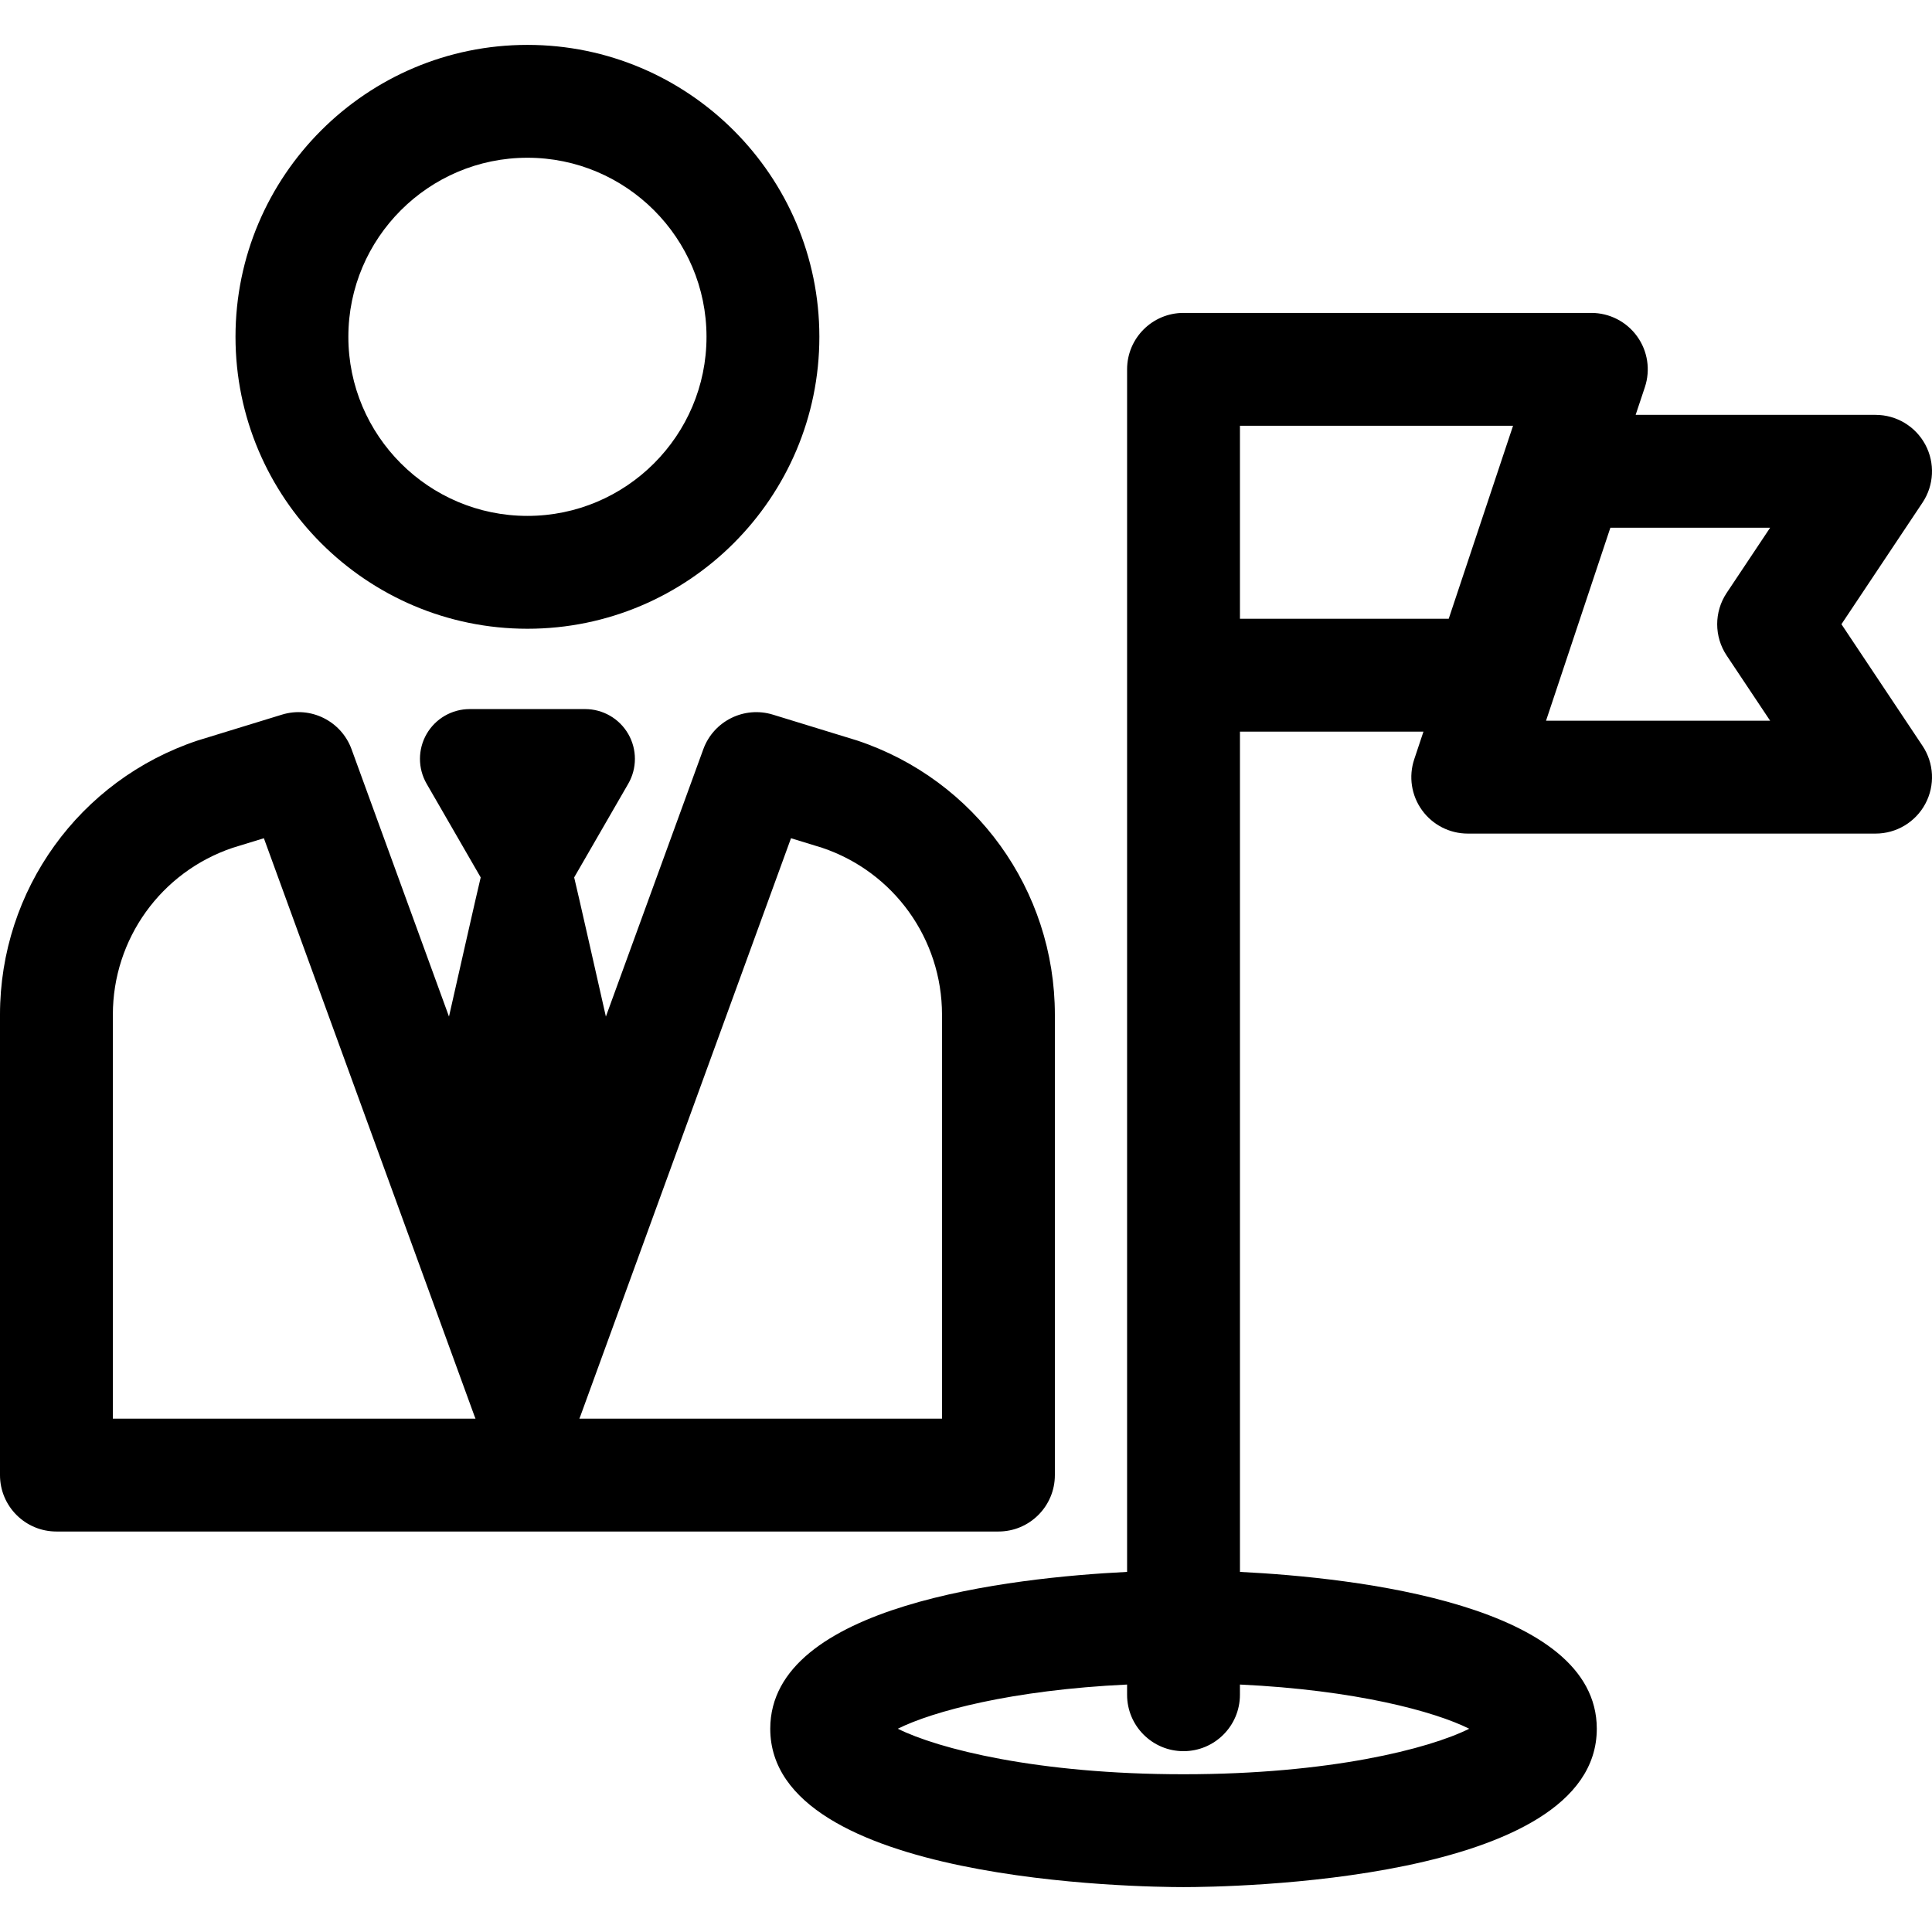
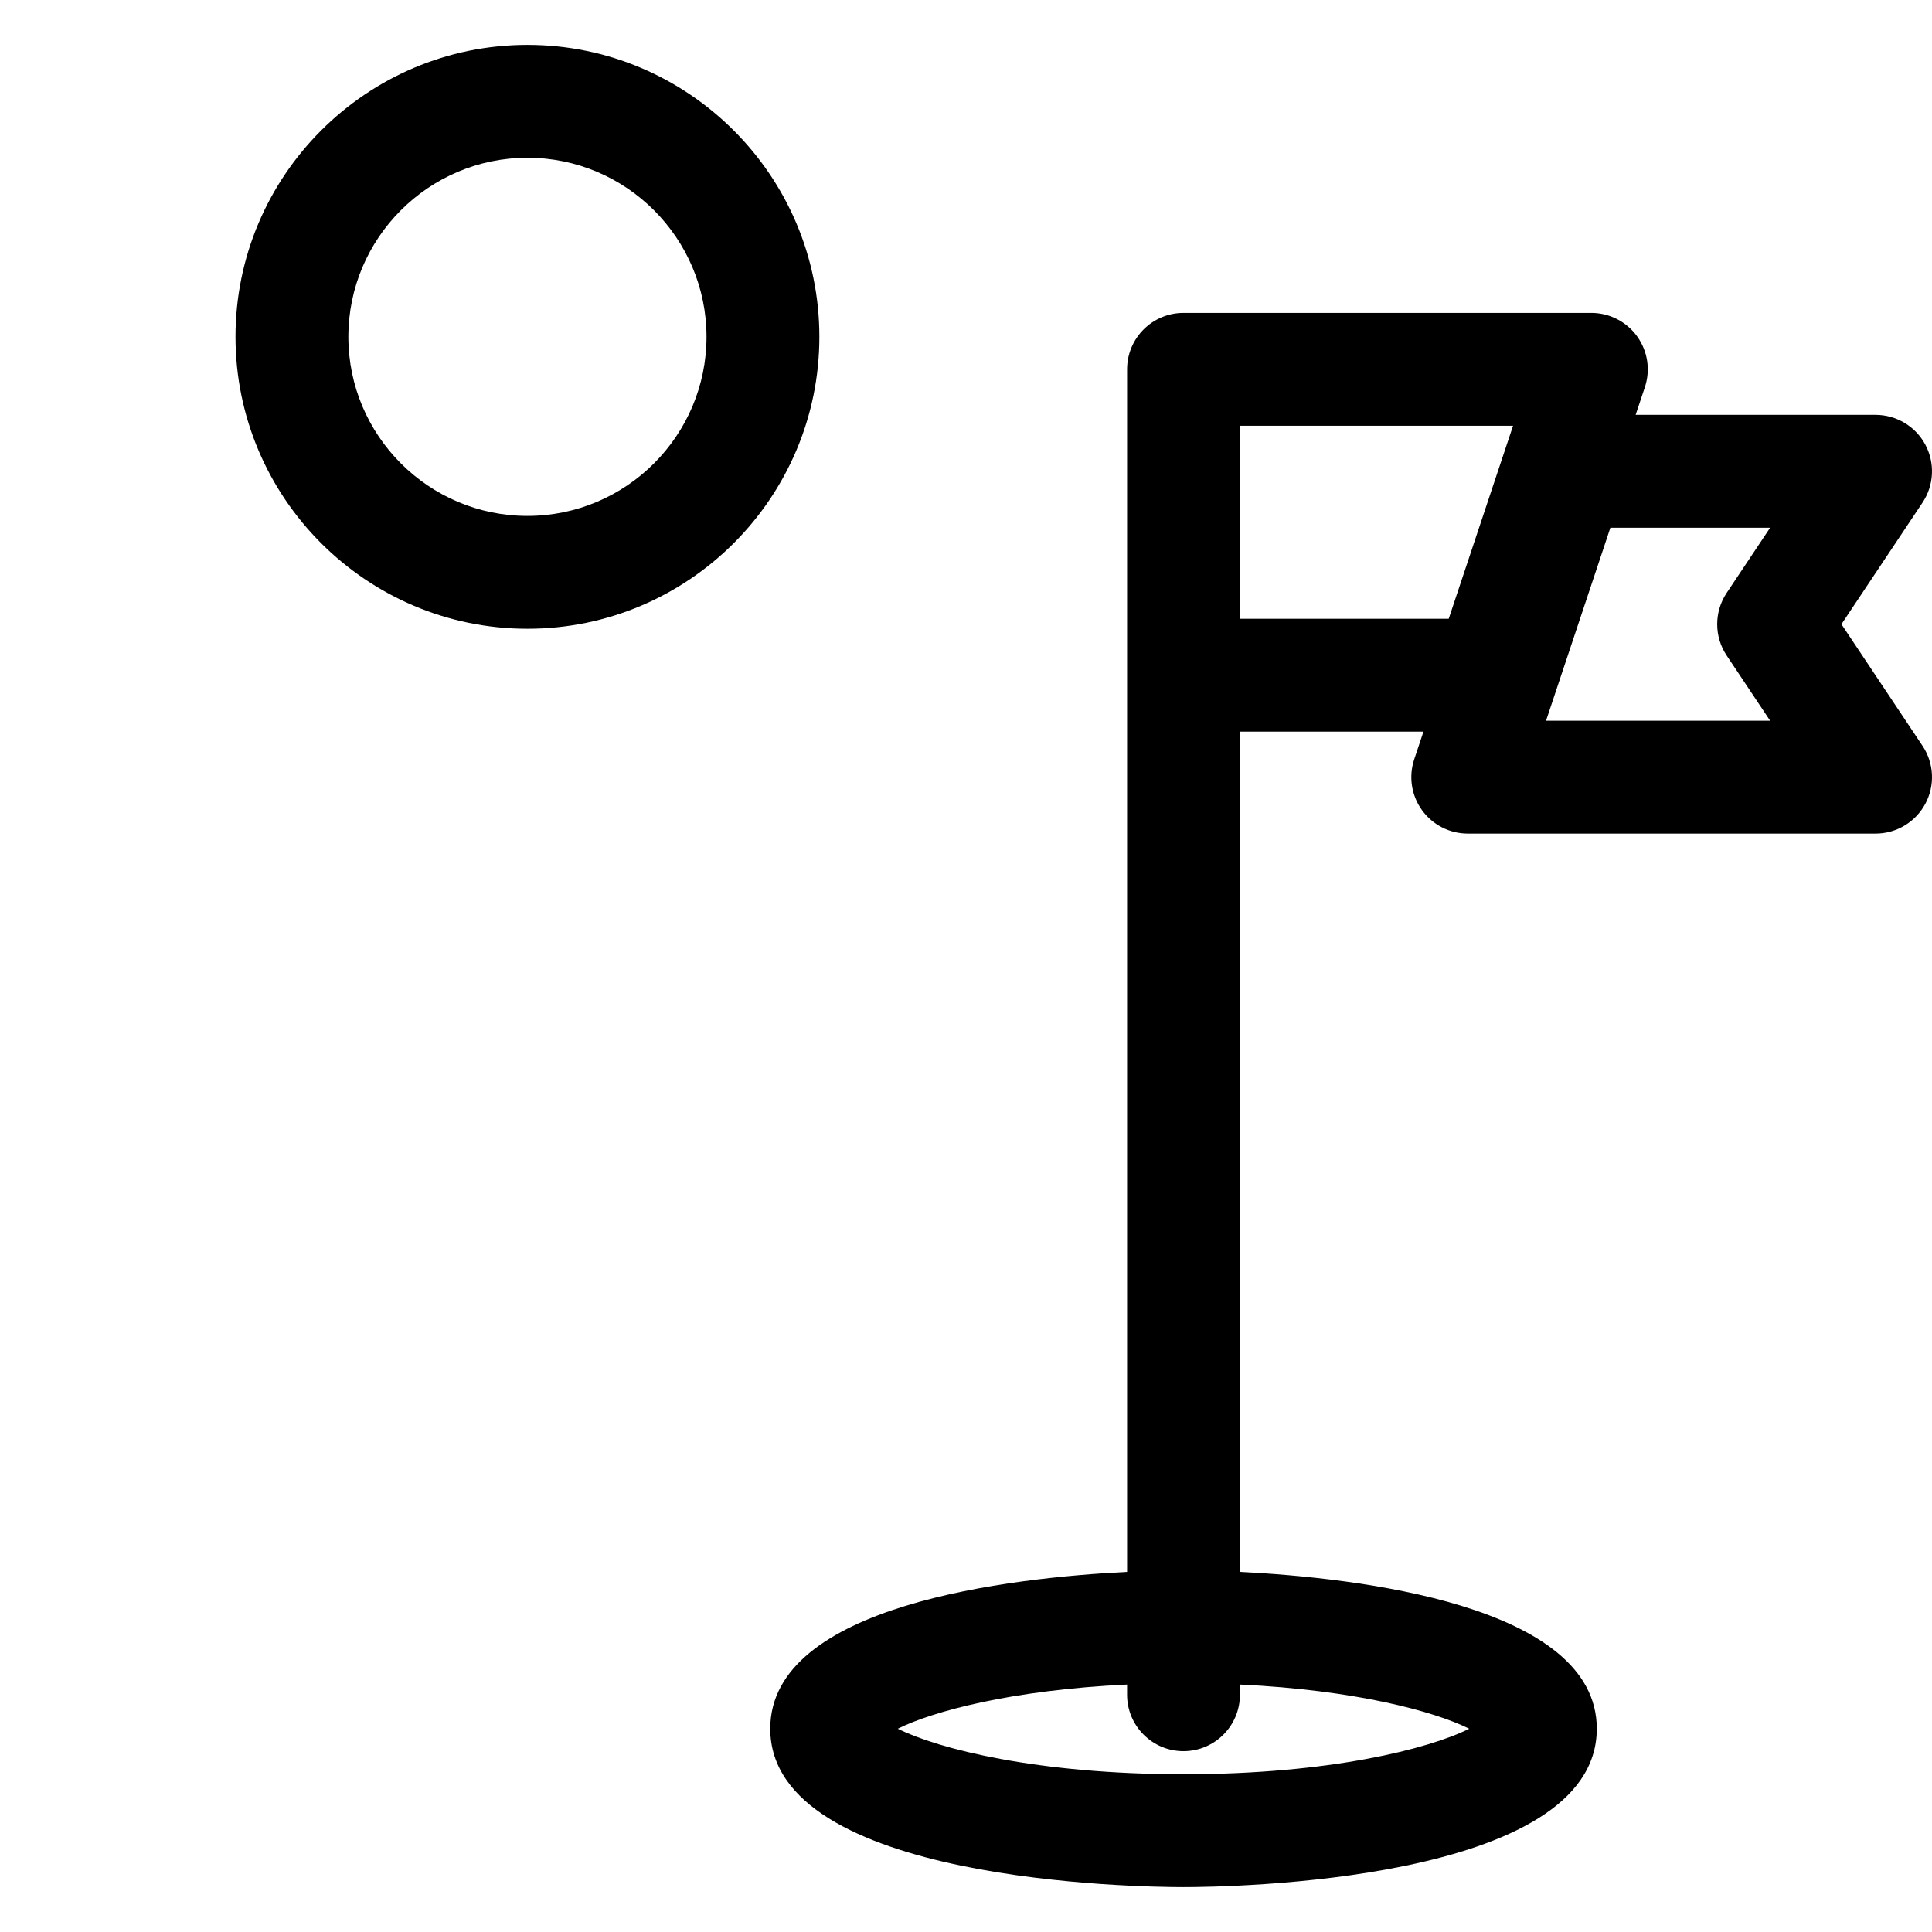
<svg xmlns="http://www.w3.org/2000/svg" fill="#000000" height="800px" width="800px" version="1.1" viewBox="0 0 297 297" enable-background="new 0 0 297 297">
  <g>
-     <path d="m162.161,226.761v-70.773c0-19.153-12.207-36.09-30.378-42.147-0.066-0.022-12.972-3.982-12.972-3.982-4.414-1.354-9.114,0.986-10.695,5.322l-14.976,41.094c0,0-4.763-21.087-4.875-21.393l8.312-14.397c1.367-2.368 1.367-5.286 0-7.654-1.367-2.368-3.894-3.827-6.628-3.827h-17.736c-2.735,0-5.261,1.459-6.628,3.827-1.367,2.368-1.367,5.286 0,7.654l8.312,14.397c-0.112,0.306-4.875,21.392-4.875,21.392l-14.977-41.094c-1.581-4.337-6.283-6.679-10.695-5.322 0,0-12.907,3.961-12.973,3.982-18.17,6.057-30.377,22.995-30.377,42.148v70.773c0,4.791 3.884,8.674 8.674,8.674h144.812c4.792,0 8.675-3.883 8.675-8.674zm-144.812-8.675v-62.099c1.06581e-14-11.64 7.399-21.939 18.421-25.657l4.795-1.471 32.366,88.804c0.053,0.143 0.108,0.284 0.167,0.423h-55.749zm127.463,0h-55.748c0.06-0.139 0.115-0.28 0.167-0.423l32.366-88.804 4.793,1.47c11.023,3.717 18.422,14.016 18.422,25.658v62.099z" />
    <path d="m81.081,96.656c24.746,0 44.877-20.133 44.877-44.878s-20.131-44.877-44.877-44.877-44.878,20.131-44.878,44.877 20.132,44.878 44.878,44.878zm0-72.406c15.179,0 27.528,12.349 27.528,27.528s-12.348,27.529-27.528,27.529-27.529-12.35-27.529-27.529 12.35-27.528 27.529-27.528z" />
    <path d="m283.078,95.96l12.465-18.698c1.775-2.662 1.94-6.084 0.431-8.905-1.51-2.82-4.449-4.581-7.648-4.581h-36.884l1.418-4.255c0.882-2.646 0.439-5.554-1.192-7.815-1.63-2.262-4.249-3.603-7.037-3.603h-62.693c-4.791,0-8.674,3.884-8.674,8.674v47.019 137.847c-17.766,0.886-54.856,5.023-54.856,24.109 0,23.664 57.028,24.347 63.531,24.347s63.53-0.684 63.53-24.347c0-19.086-37.09-23.223-54.855-24.109v-129.172h28.209l-1.419,4.256c-0.882,2.646-0.439,5.554 1.192,7.815 1.63,2.262 4.249,3.603 7.037,3.603h62.693c3.199,0 6.138-1.761 7.648-4.581 1.51-2.82 1.344-6.243-0.431-8.905l-12.465-18.699zm-57.219,169.792c-6.175,3.08-21.415,6.998-43.921,6.998-22.504,0-37.746-3.919-43.922-6.998 5.344-2.666 17.49-5.955 35.247-6.793v1.569c0,4.791 3.884,8.674 8.674,8.674s8.674-3.884 8.674-8.674v-1.569c17.759,0.838 29.904,4.128 35.248,6.793zm-35.246-200.301h41.983l-9.89,29.67h-32.093v-29.67zm74.822,35.32l6.682,10.024h-34.45l9.89-29.671h24.559l-6.682,10.024c-1.941,2.914-1.941,6.709 0.001,9.623z" />
  </g>
</svg>